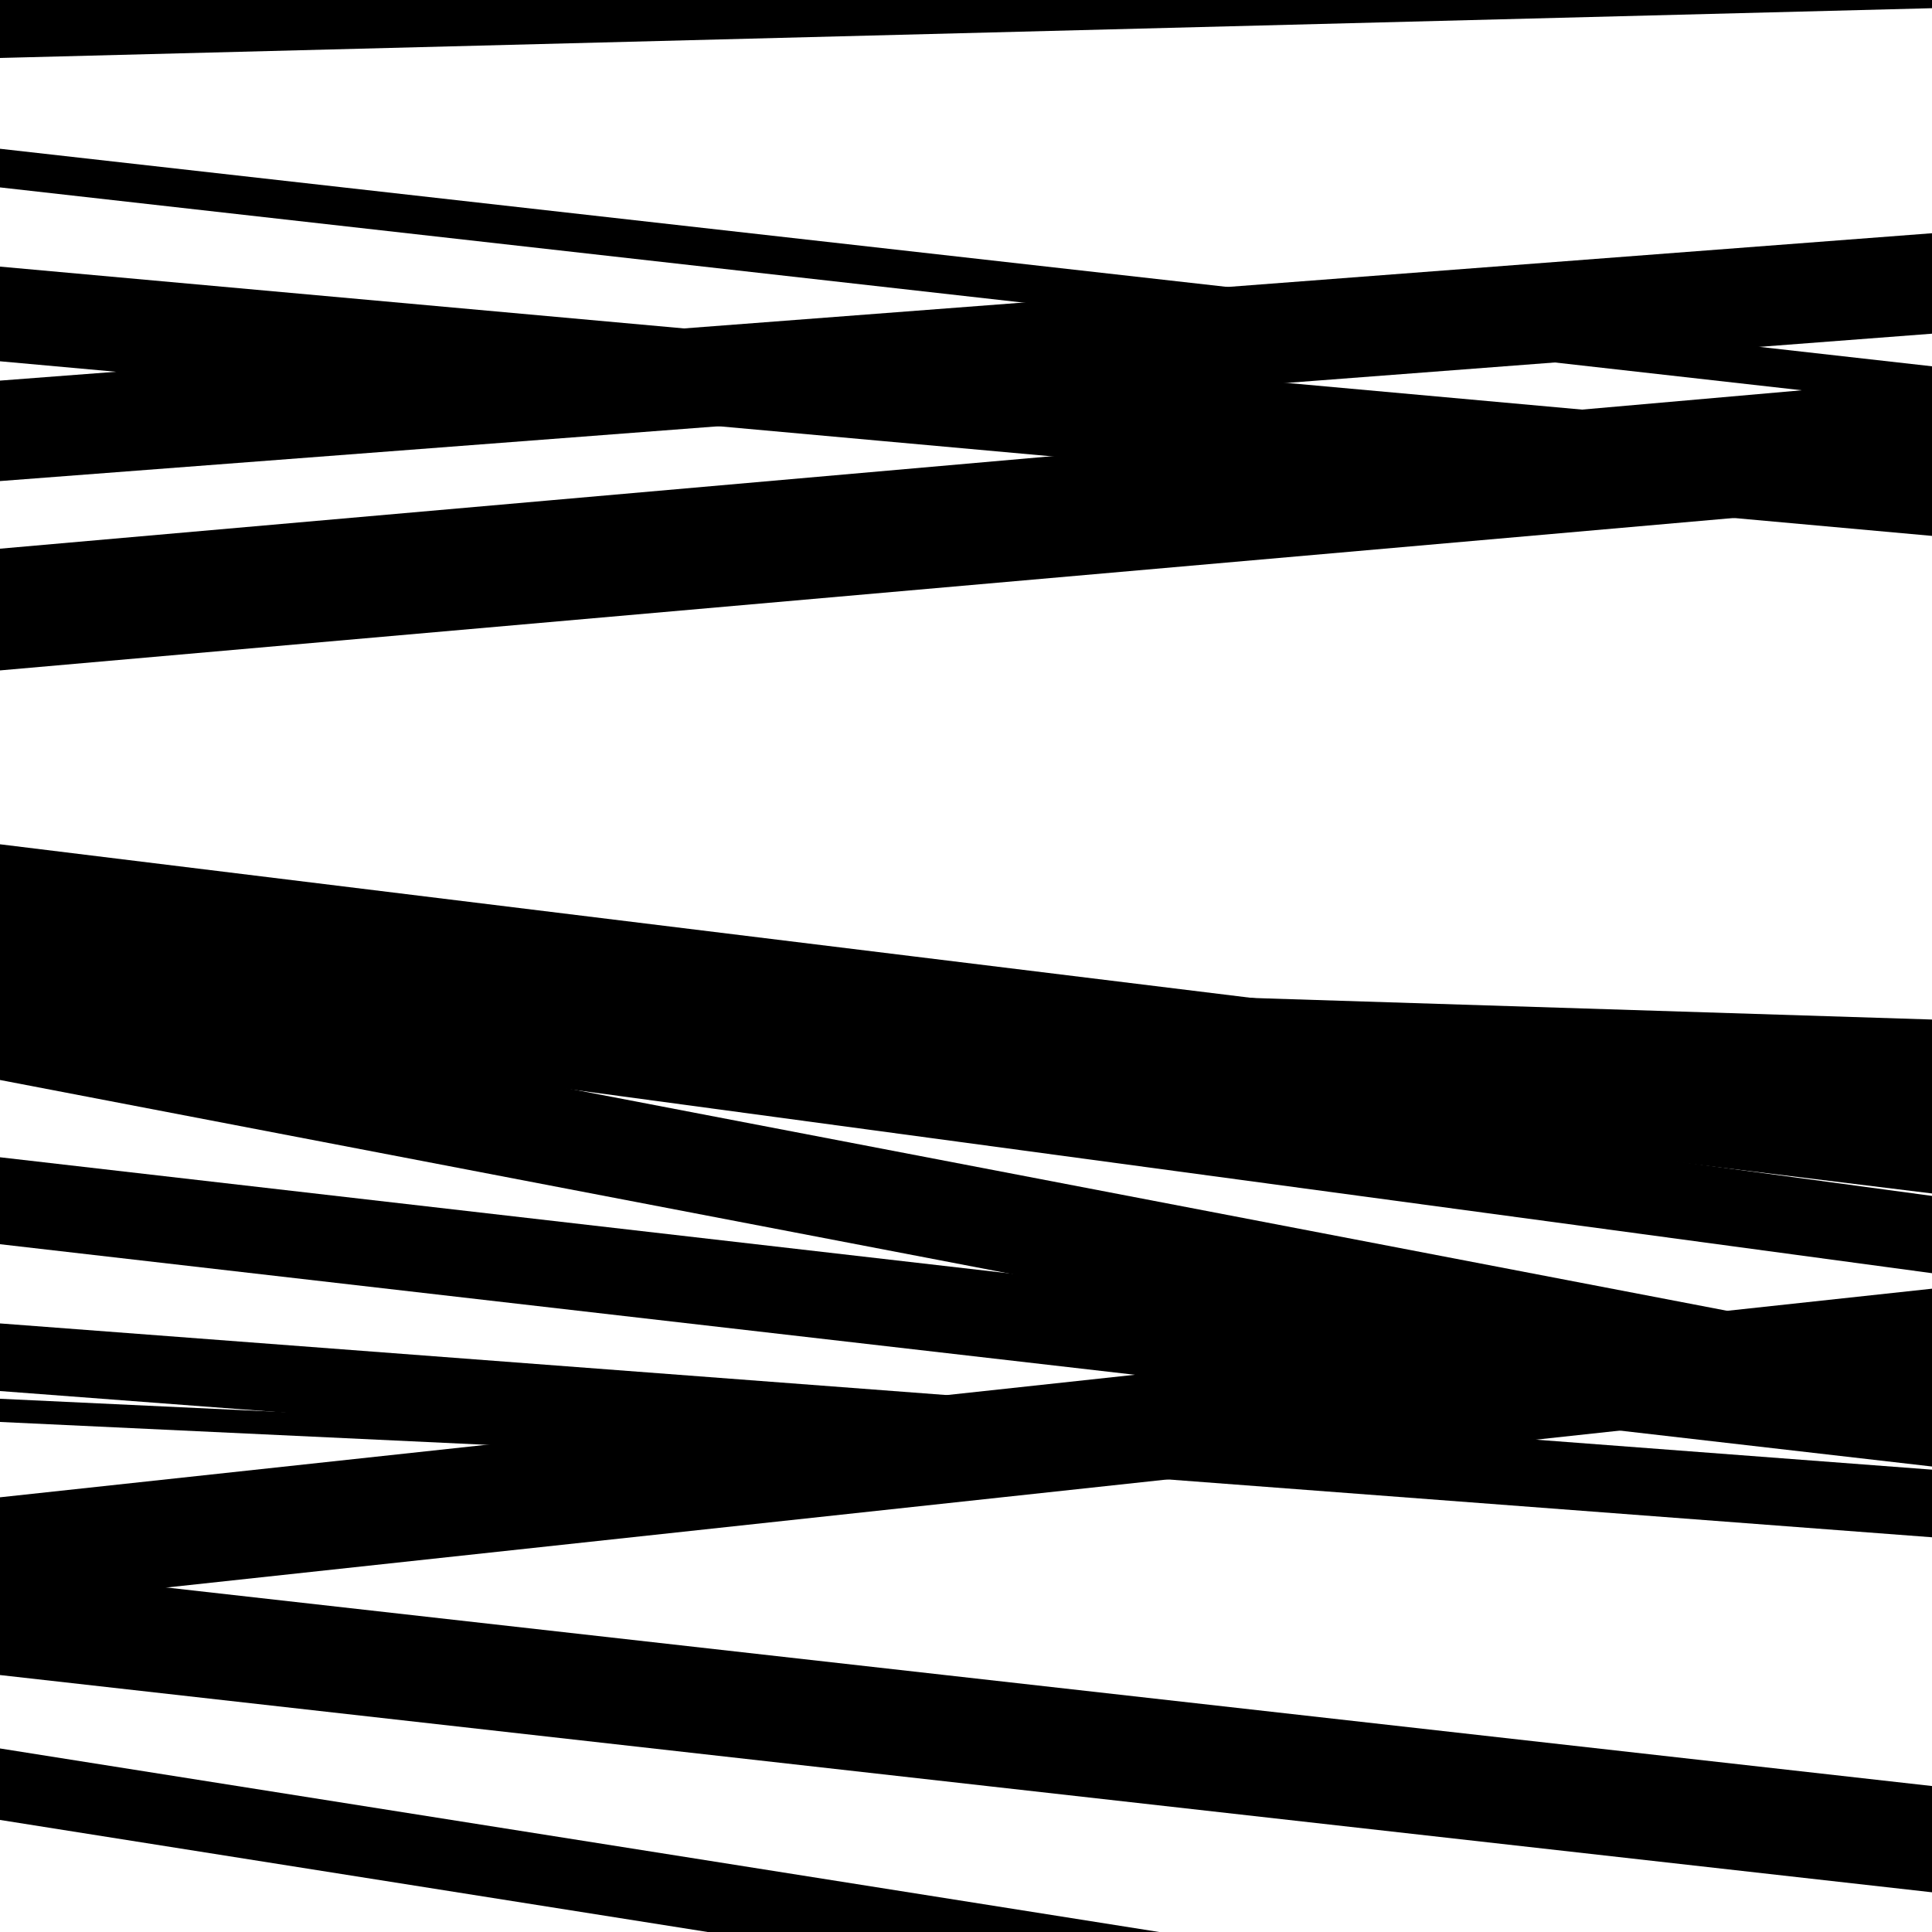
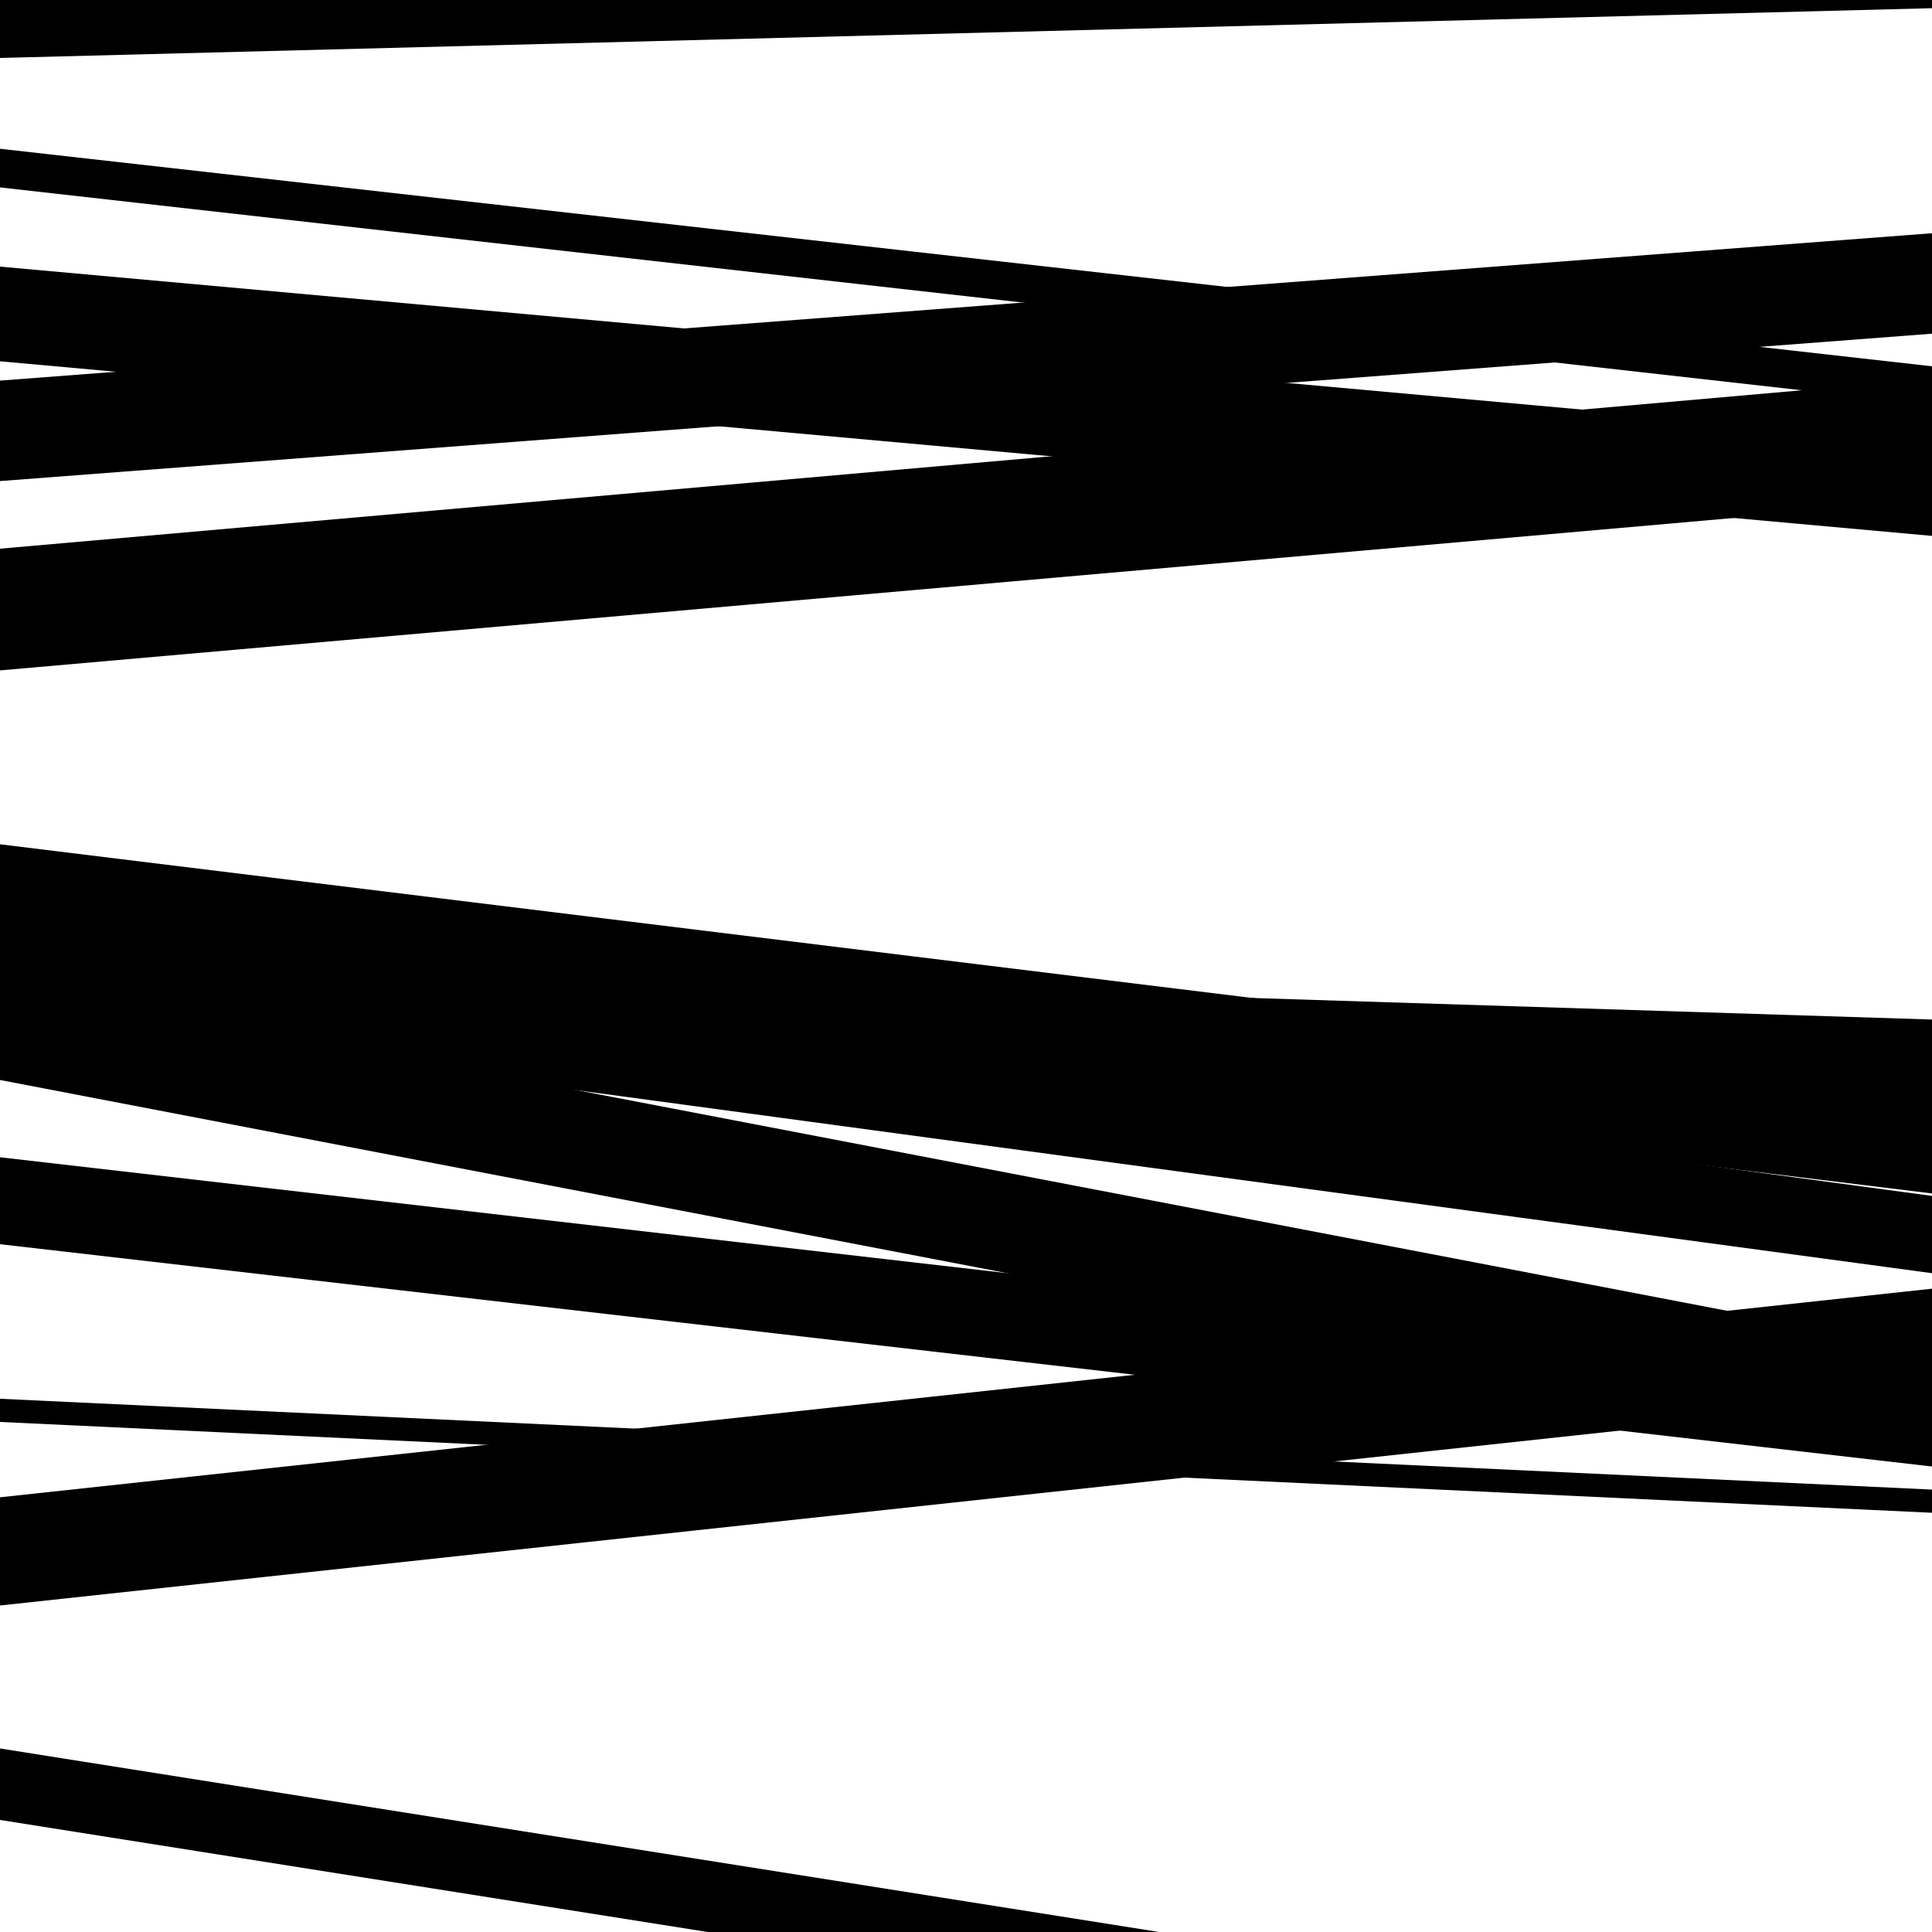
<svg xmlns="http://www.w3.org/2000/svg" viewBox="0 0 1000 1000" height="1000" width="1000">
  <rect x="0" y="0" width="1000" height="1000" fill="#ffffff" />
  <path opacity="0.8" d="M 0 524 L 1000 659.002 L 1000 619.002 L 0 484 Z" fill="hsl(69, 15%, 50%)" />
  <path opacity="0.8" d="M 0 736 L 1000 783.01 L 1000 771.01 L 0 724 Z" fill="hsl(74, 25%, 70%)" />
  <path opacity="0.8" d="M 0 942 L 1000 1100.341 L 1000 1063.341 L 0 905 Z" fill="hsl(79, 30%, 90%)" />
  <path opacity="0.8" d="M 0 187 L 1000 277.378 L 1000 228.378 L 0 138 Z" fill="hsl(64, 10%, 30%)" />
  <path opacity="0.8" d="M 0 495 L 1000 617.734 L 1000 559.734 L 0 437 Z" fill="hsl(69, 15%, 50%)" />
  <path opacity="0.8" d="M 0 644 L 1000 759.062 L 1000 714.062 L 0 599 Z" fill="hsl(74, 25%, 70%)" />
  <path opacity="0.8" d="M 0 831 L 1000 723.027 L 1000 667.027 L 0 775 Z" fill="hsl(79, 30%, 90%)" />
  <path opacity="0.8" d="M 0 30 L 1000 4.243 L 1000 -45.757 L 0 -20 Z" fill="hsl(64, 10%, 30%)" />
  <path opacity="0.8" d="M 0 347 L 1000 259.08 L 1000 196.08 L 0 284 Z" fill="hsl(69, 15%, 50%)" />
  <path opacity="0.8" d="M 0 559 L 1000 750.806 L 1000 698.806 L 0 507 Z" fill="hsl(74, 25%, 70%)" />
-   <path opacity="0.8" d="M 0 867 L 1000 979.445 L 1000 924.445 L 0 812 Z" fill="hsl(79, 30%, 90%)" />
  <path opacity="0.8" d="M 0 97 L 1000 209.594 L 1000 189.594 L 0 77 Z" fill="hsl(64, 10%, 30%)" />
  <path opacity="0.8" d="M 0 249 L 1000 172.718 L 1000 120.718 L 0 197 Z" fill="hsl(69, 15%, 50%)" />
  <path opacity="0.8" d="M 0 540 L 1000 571.708 L 1000 527.708 L 0 496 Z" fill="hsl(74, 25%, 70%)" />
-   <path opacity="0.8" d="M 0 720 L 1000 795.69 L 1000 760.69 L 0 685 Z" fill="hsl(79, 30%, 90%)" />
</svg>